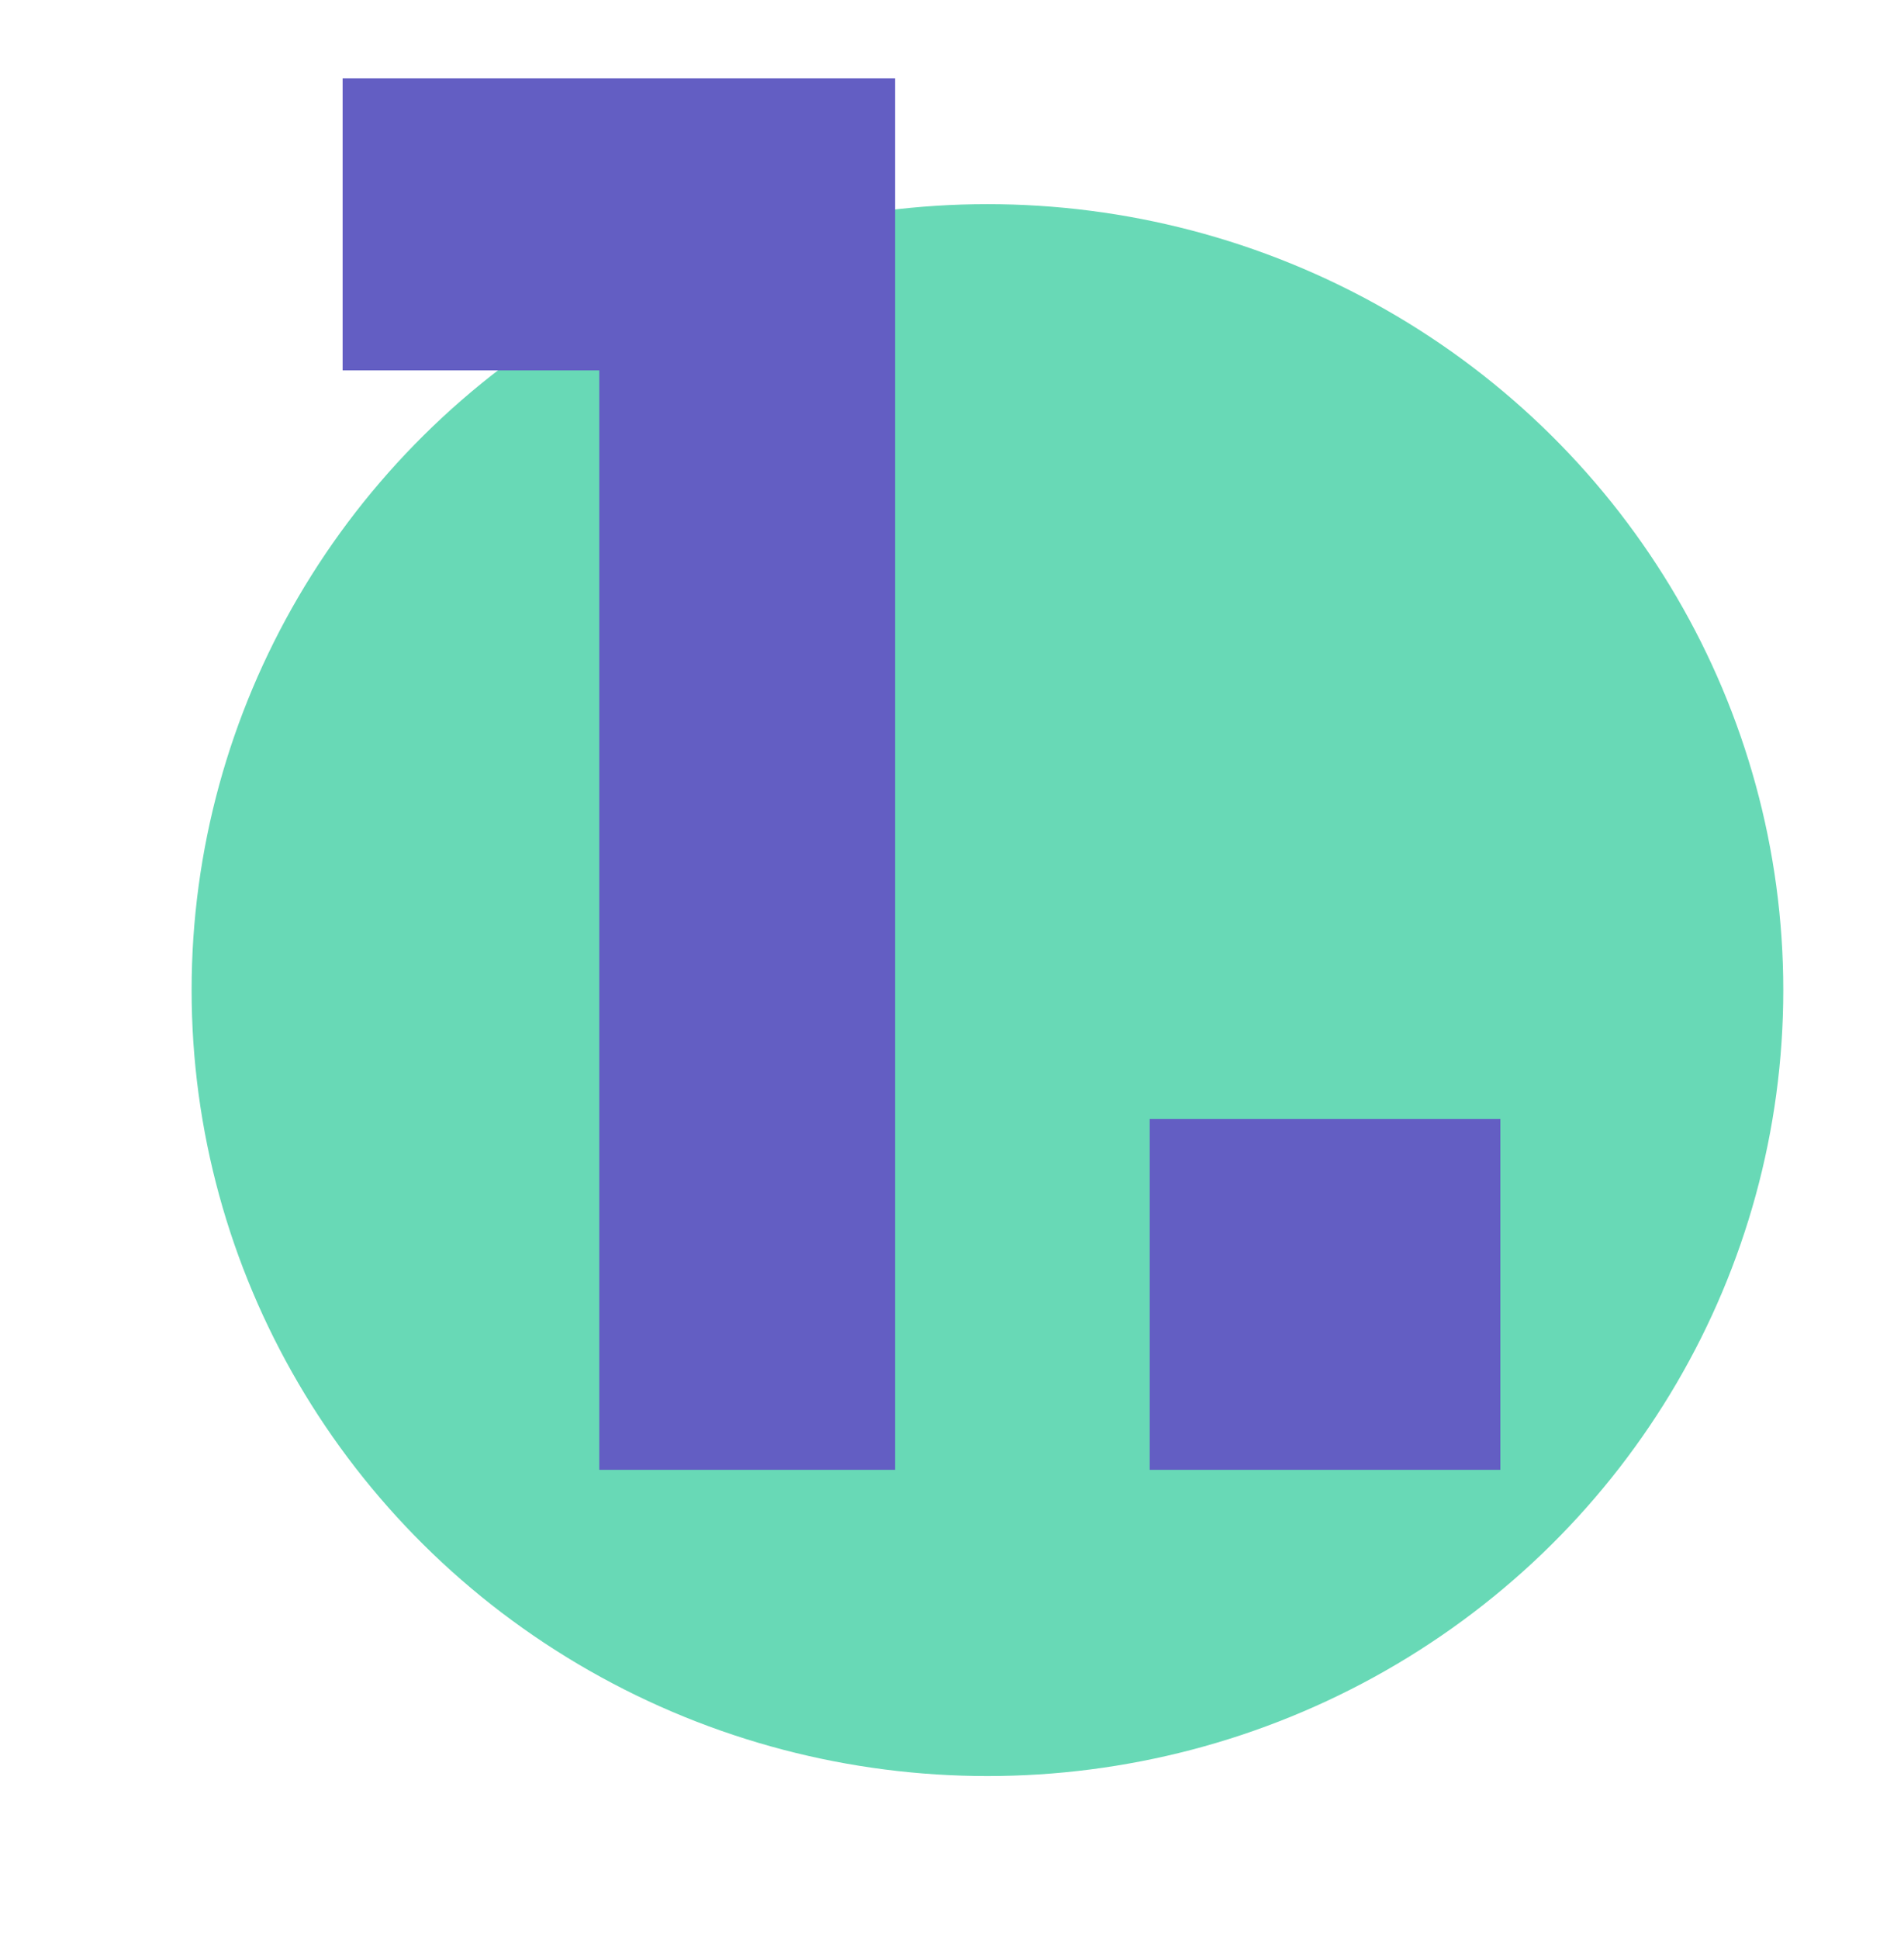
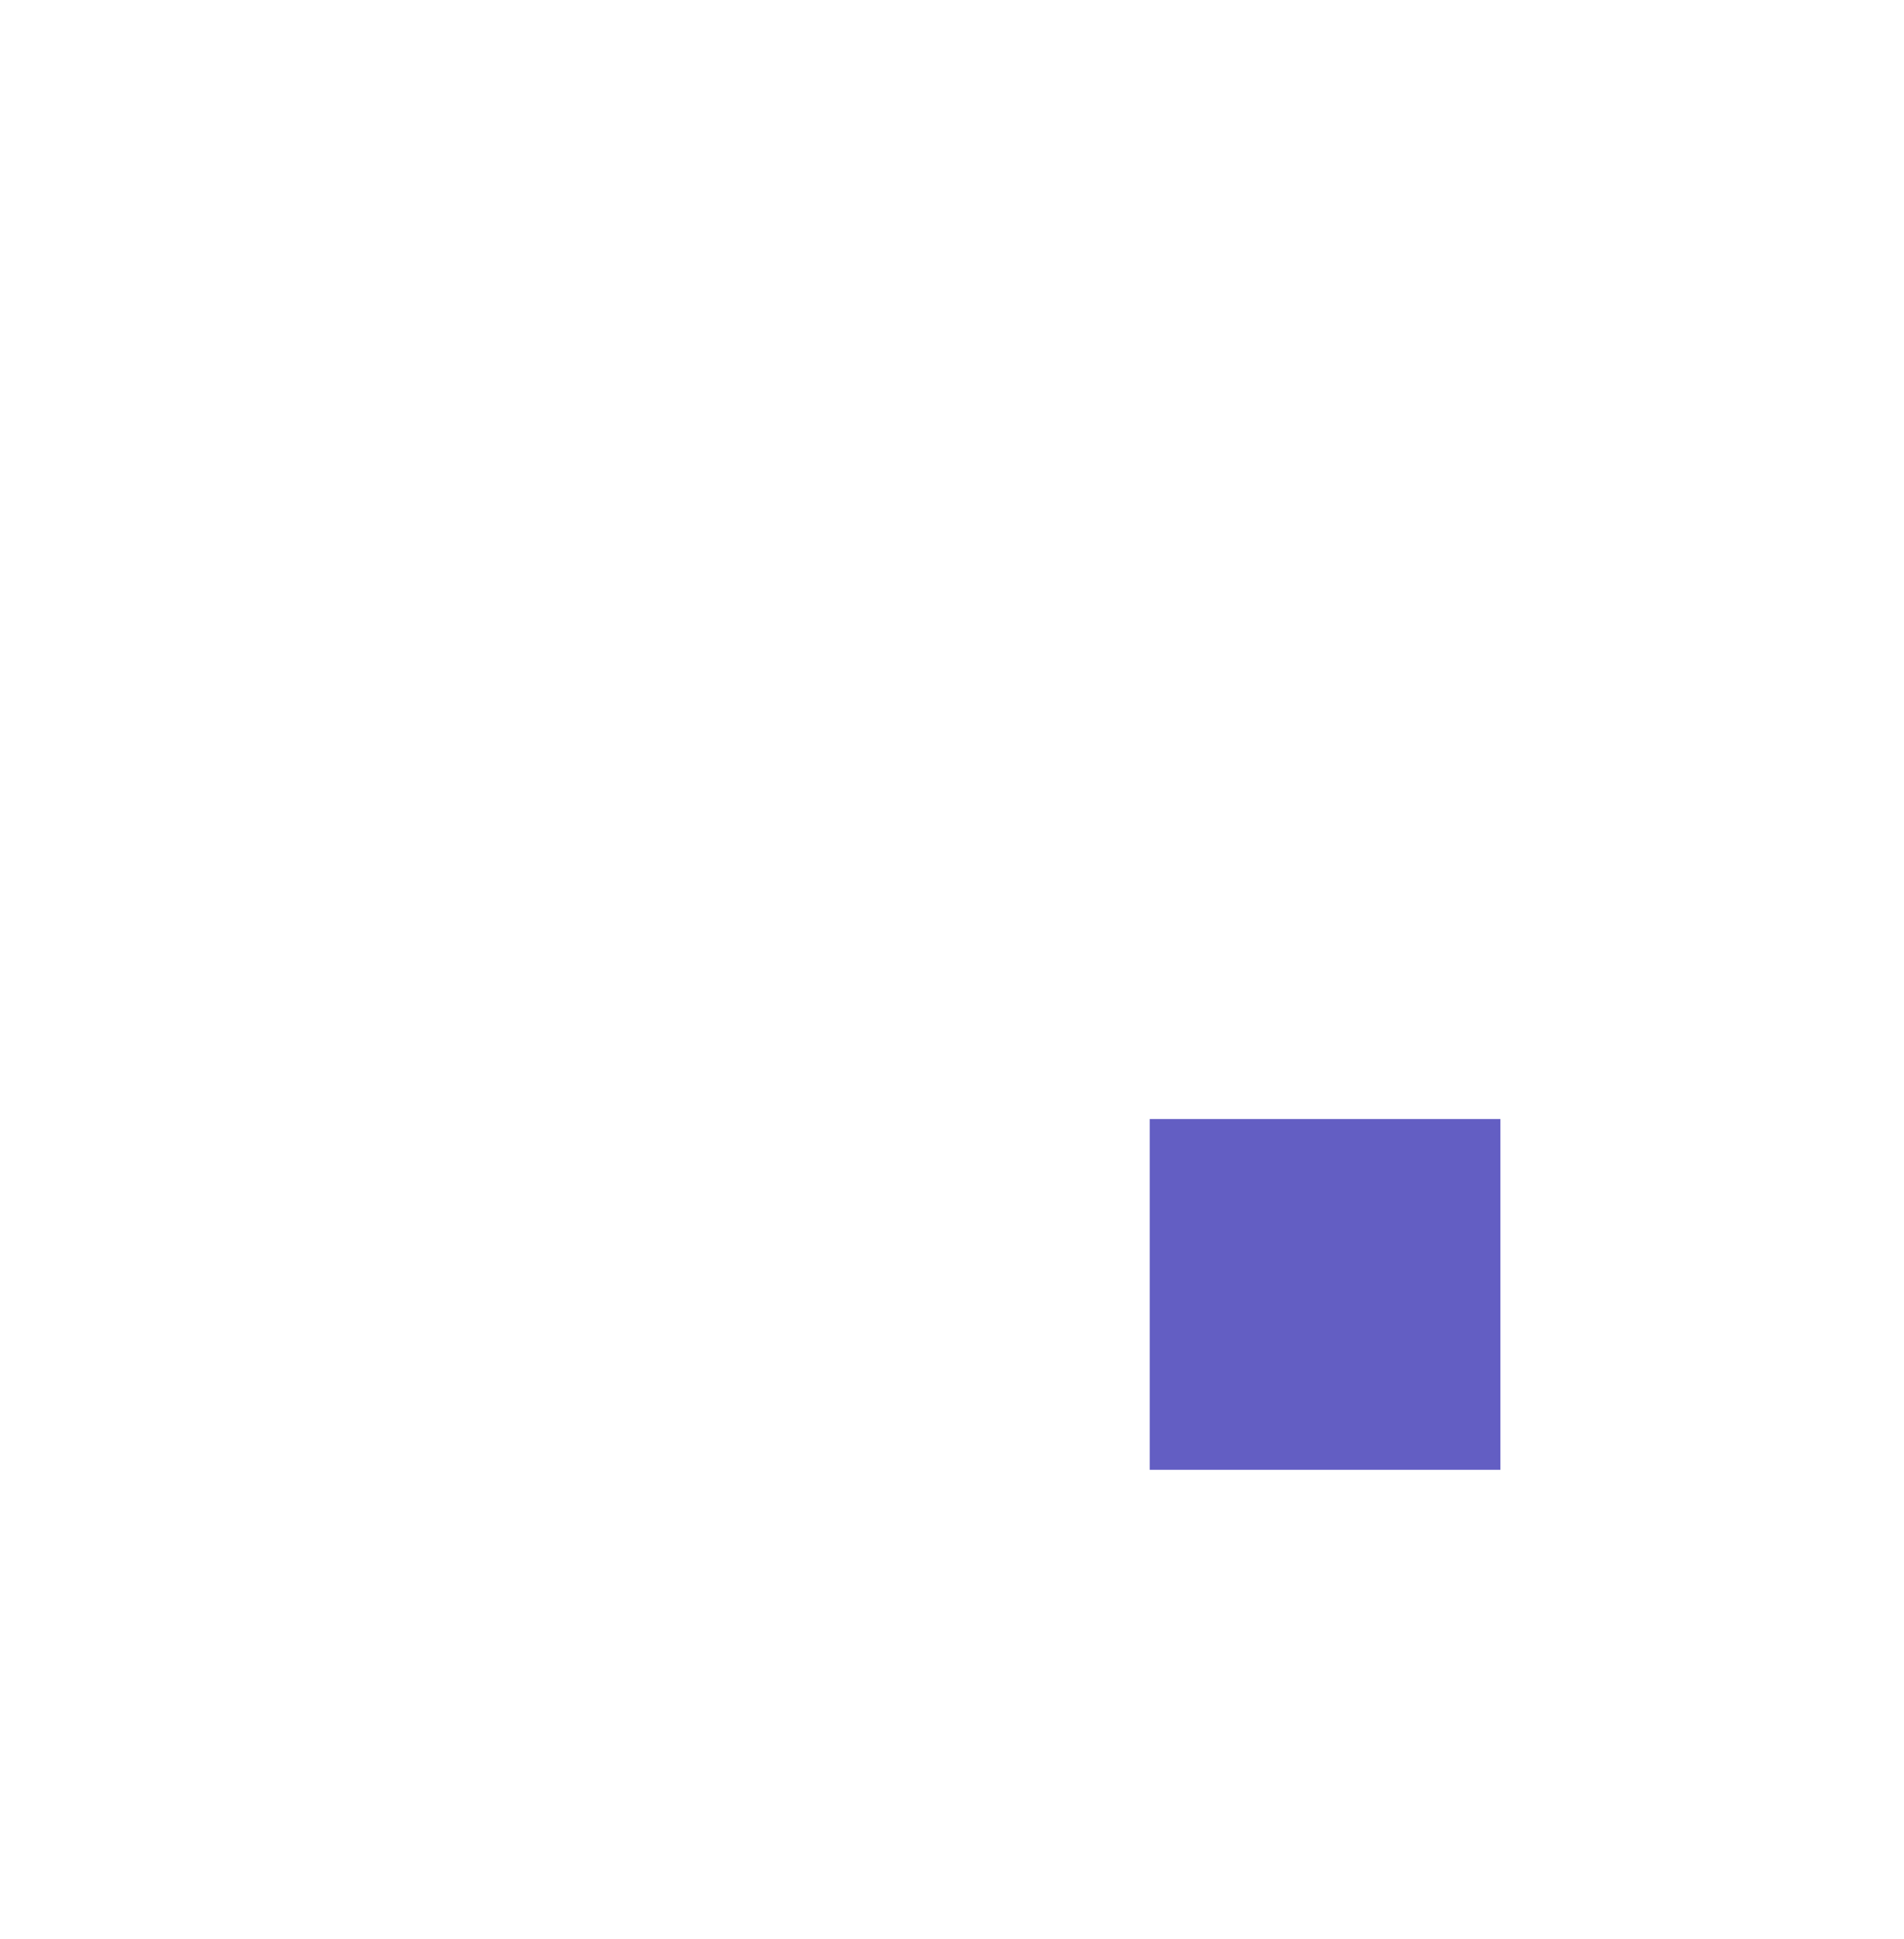
<svg xmlns="http://www.w3.org/2000/svg" width="55" height="56" viewBox="0 0 55 56" fill="none">
-   <ellipse cx="28.524" cy="28.59" rx="22.989" ry="22.695" fill="#68D9B6" />
-   <path d="M17.311 42.442H25.856V2.264H9.897V10.695H17.311V42.442Z" fill="#635EC3" />
  <path d="M43.34 42.442V32.313H33.211V42.442H43.34Z" fill="#635EC3" />
</svg>